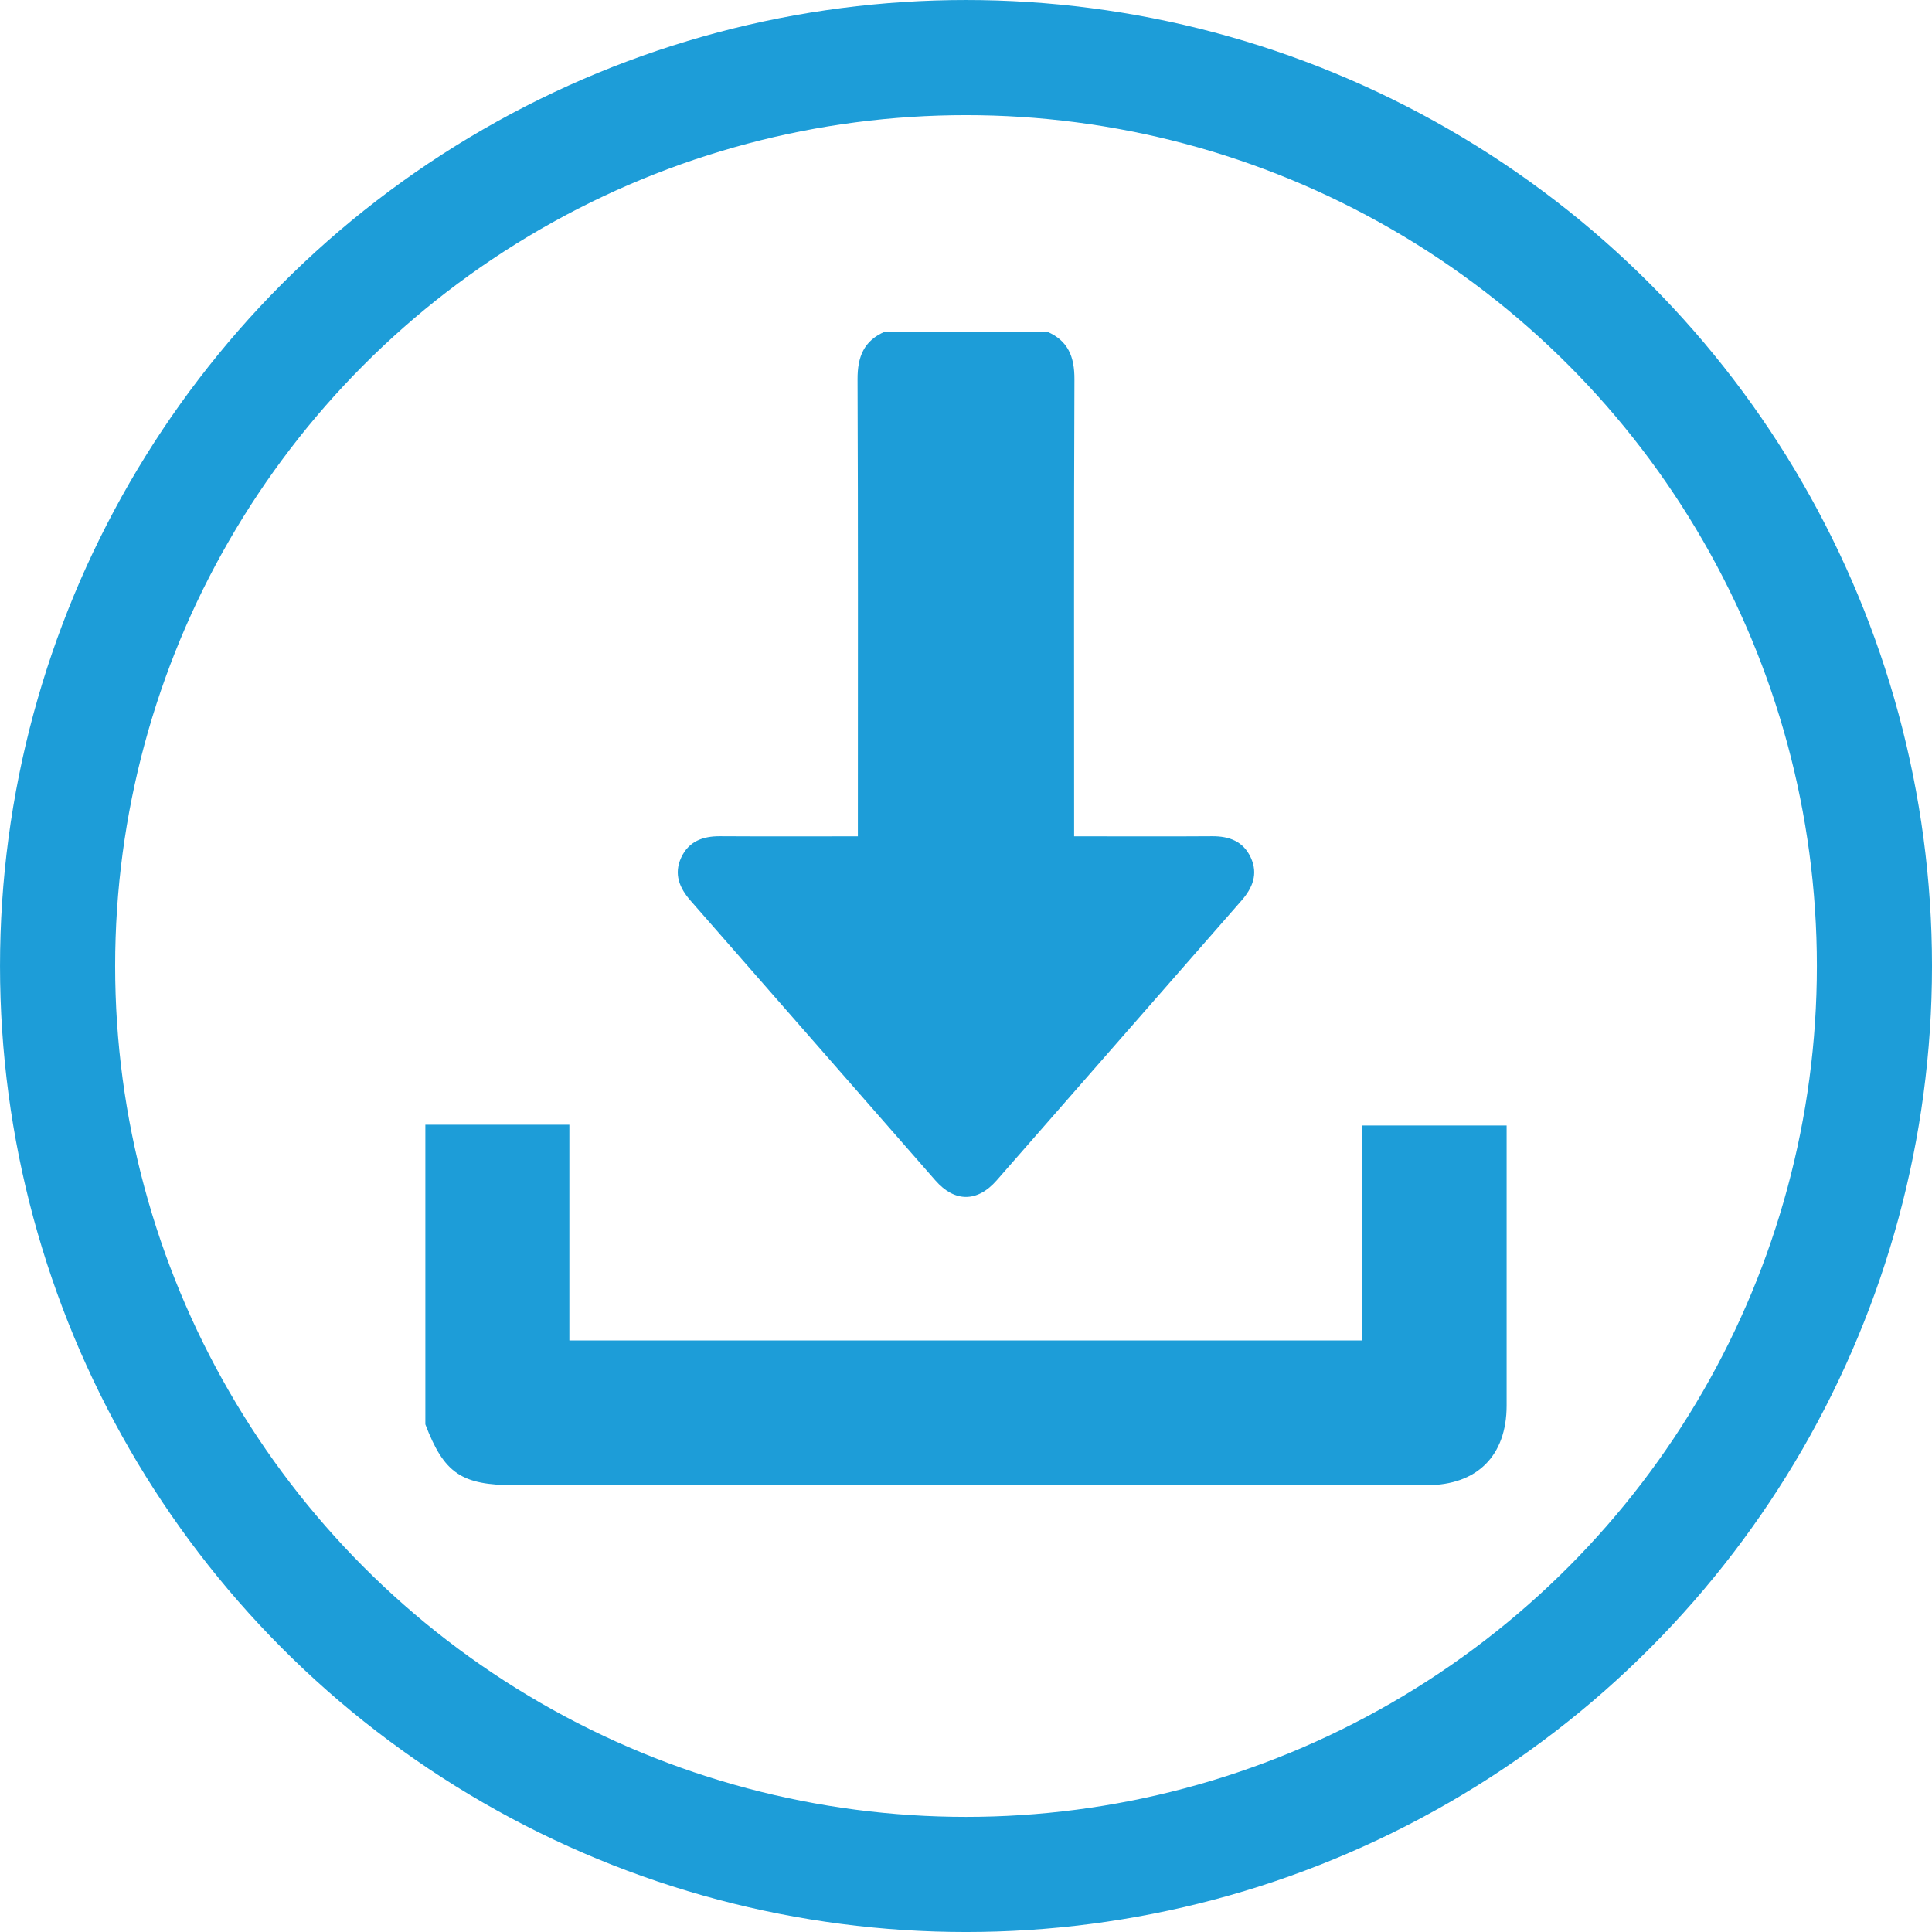
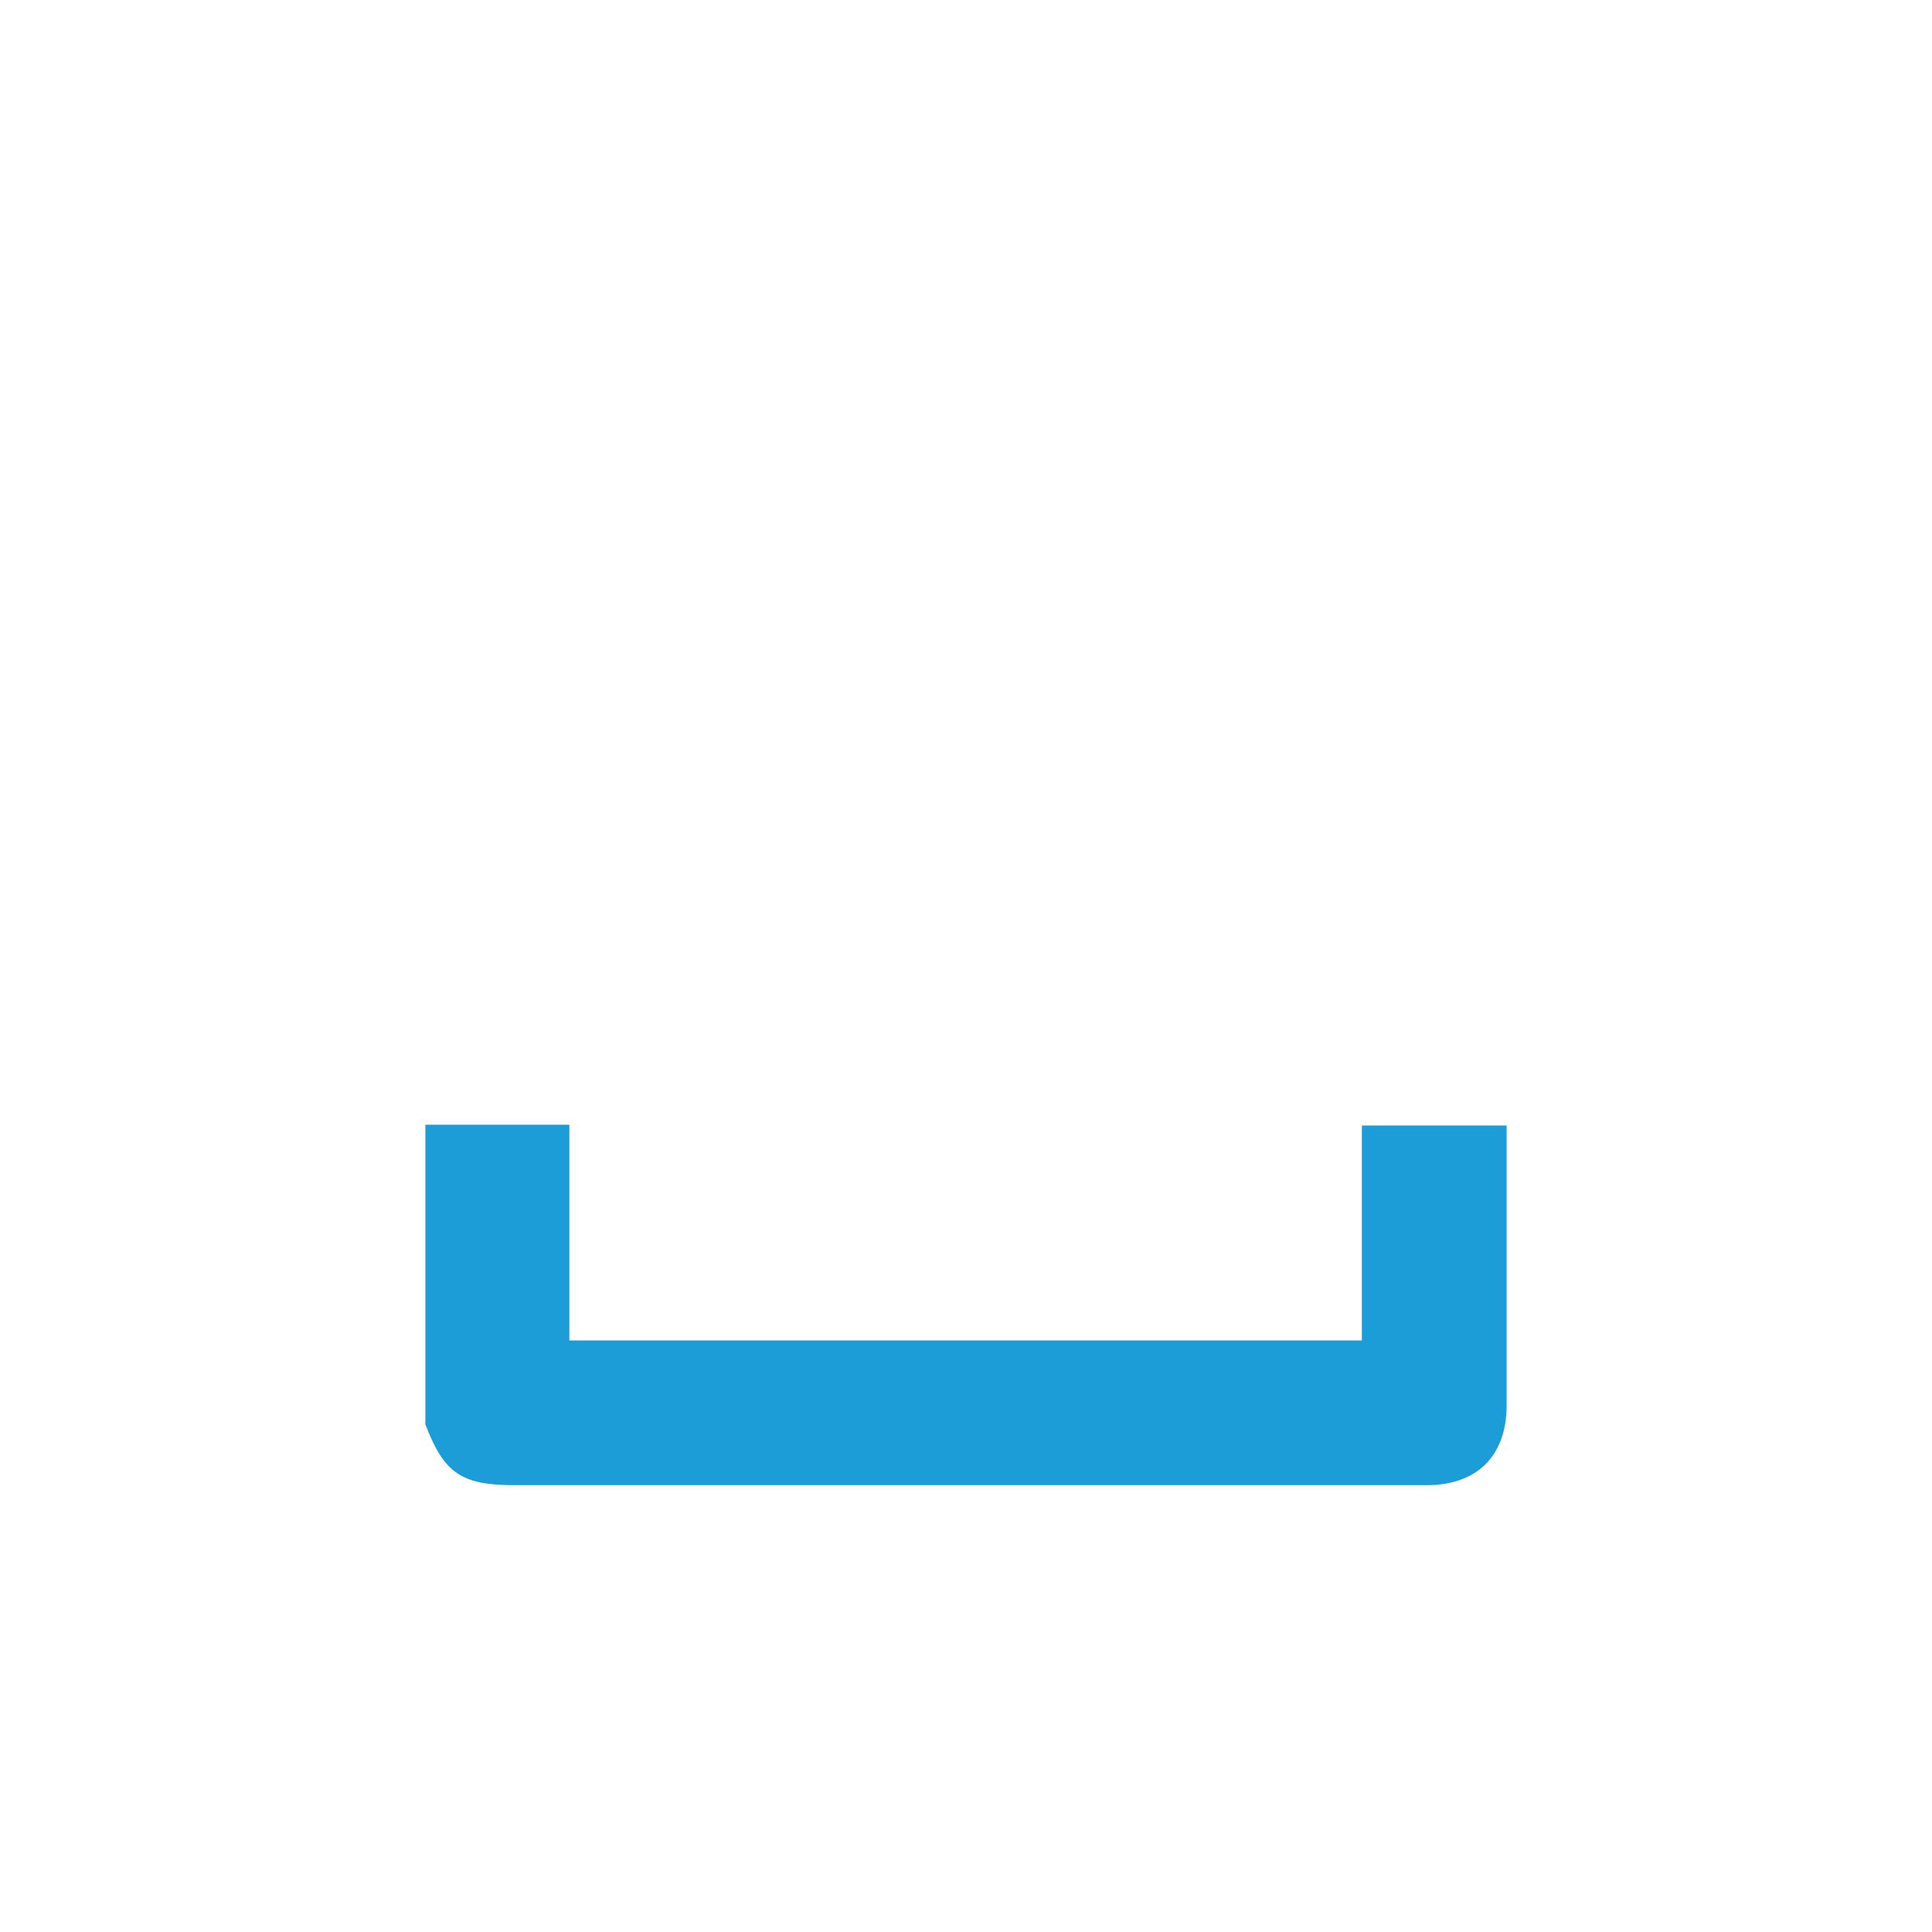
<svg xmlns="http://www.w3.org/2000/svg" version="1.1" id="Layer_1" x="0px" y="0px" width="85.069px" height="85.069px" viewBox="0 0 85.069 85.069" xml:space="preserve">
-   <path fill="#1D9DD8" d="M46.105,14.604c0.928,0.396,1.208,1.112,1.204,2.094c-0.027,6.495-0.014,12.991-0.014,19.486v0.641h0.567 c1.834,0,3.669,0.009,5.503-0.004c0.758-0.006,1.378,0.223,1.709,0.94c0.333,0.722,0.081,1.335-0.416,1.902 c-3.594,4.101-7.18,8.209-10.773,12.311c-0.852,0.972-1.85,0.973-2.701,0c-3.593-4.101-7.179-8.21-10.773-12.311 c-0.497-0.566-0.75-1.18-0.417-1.901c0.331-0.716,0.951-0.946,1.71-0.941c1.998,0.012,3.996,0.004,6.069,0.004v-0.592 c0-6.511,0.013-13.023-0.014-19.535c-0.004-0.982,0.276-1.698,1.205-2.094H46.105z" />
  <path fill="#1D9DD8" d="M18.729,49.523h6.341v9.498h34.895v-9.463h6.374v0.53c0,3.934,0.001,7.868,0,11.801 c-0.001,2.21-1.301,3.506-3.517,3.506c-13.386,0.001-26.772,0-40.159,0c-2.345,0-3.111-0.521-3.934-2.678V49.523z" />
-   <circle fill="none" stroke="#1D9DD8" stroke-width="5.069" stroke-miterlimit="10" cx="42.535" cy="42.535" r="40" />
</svg>